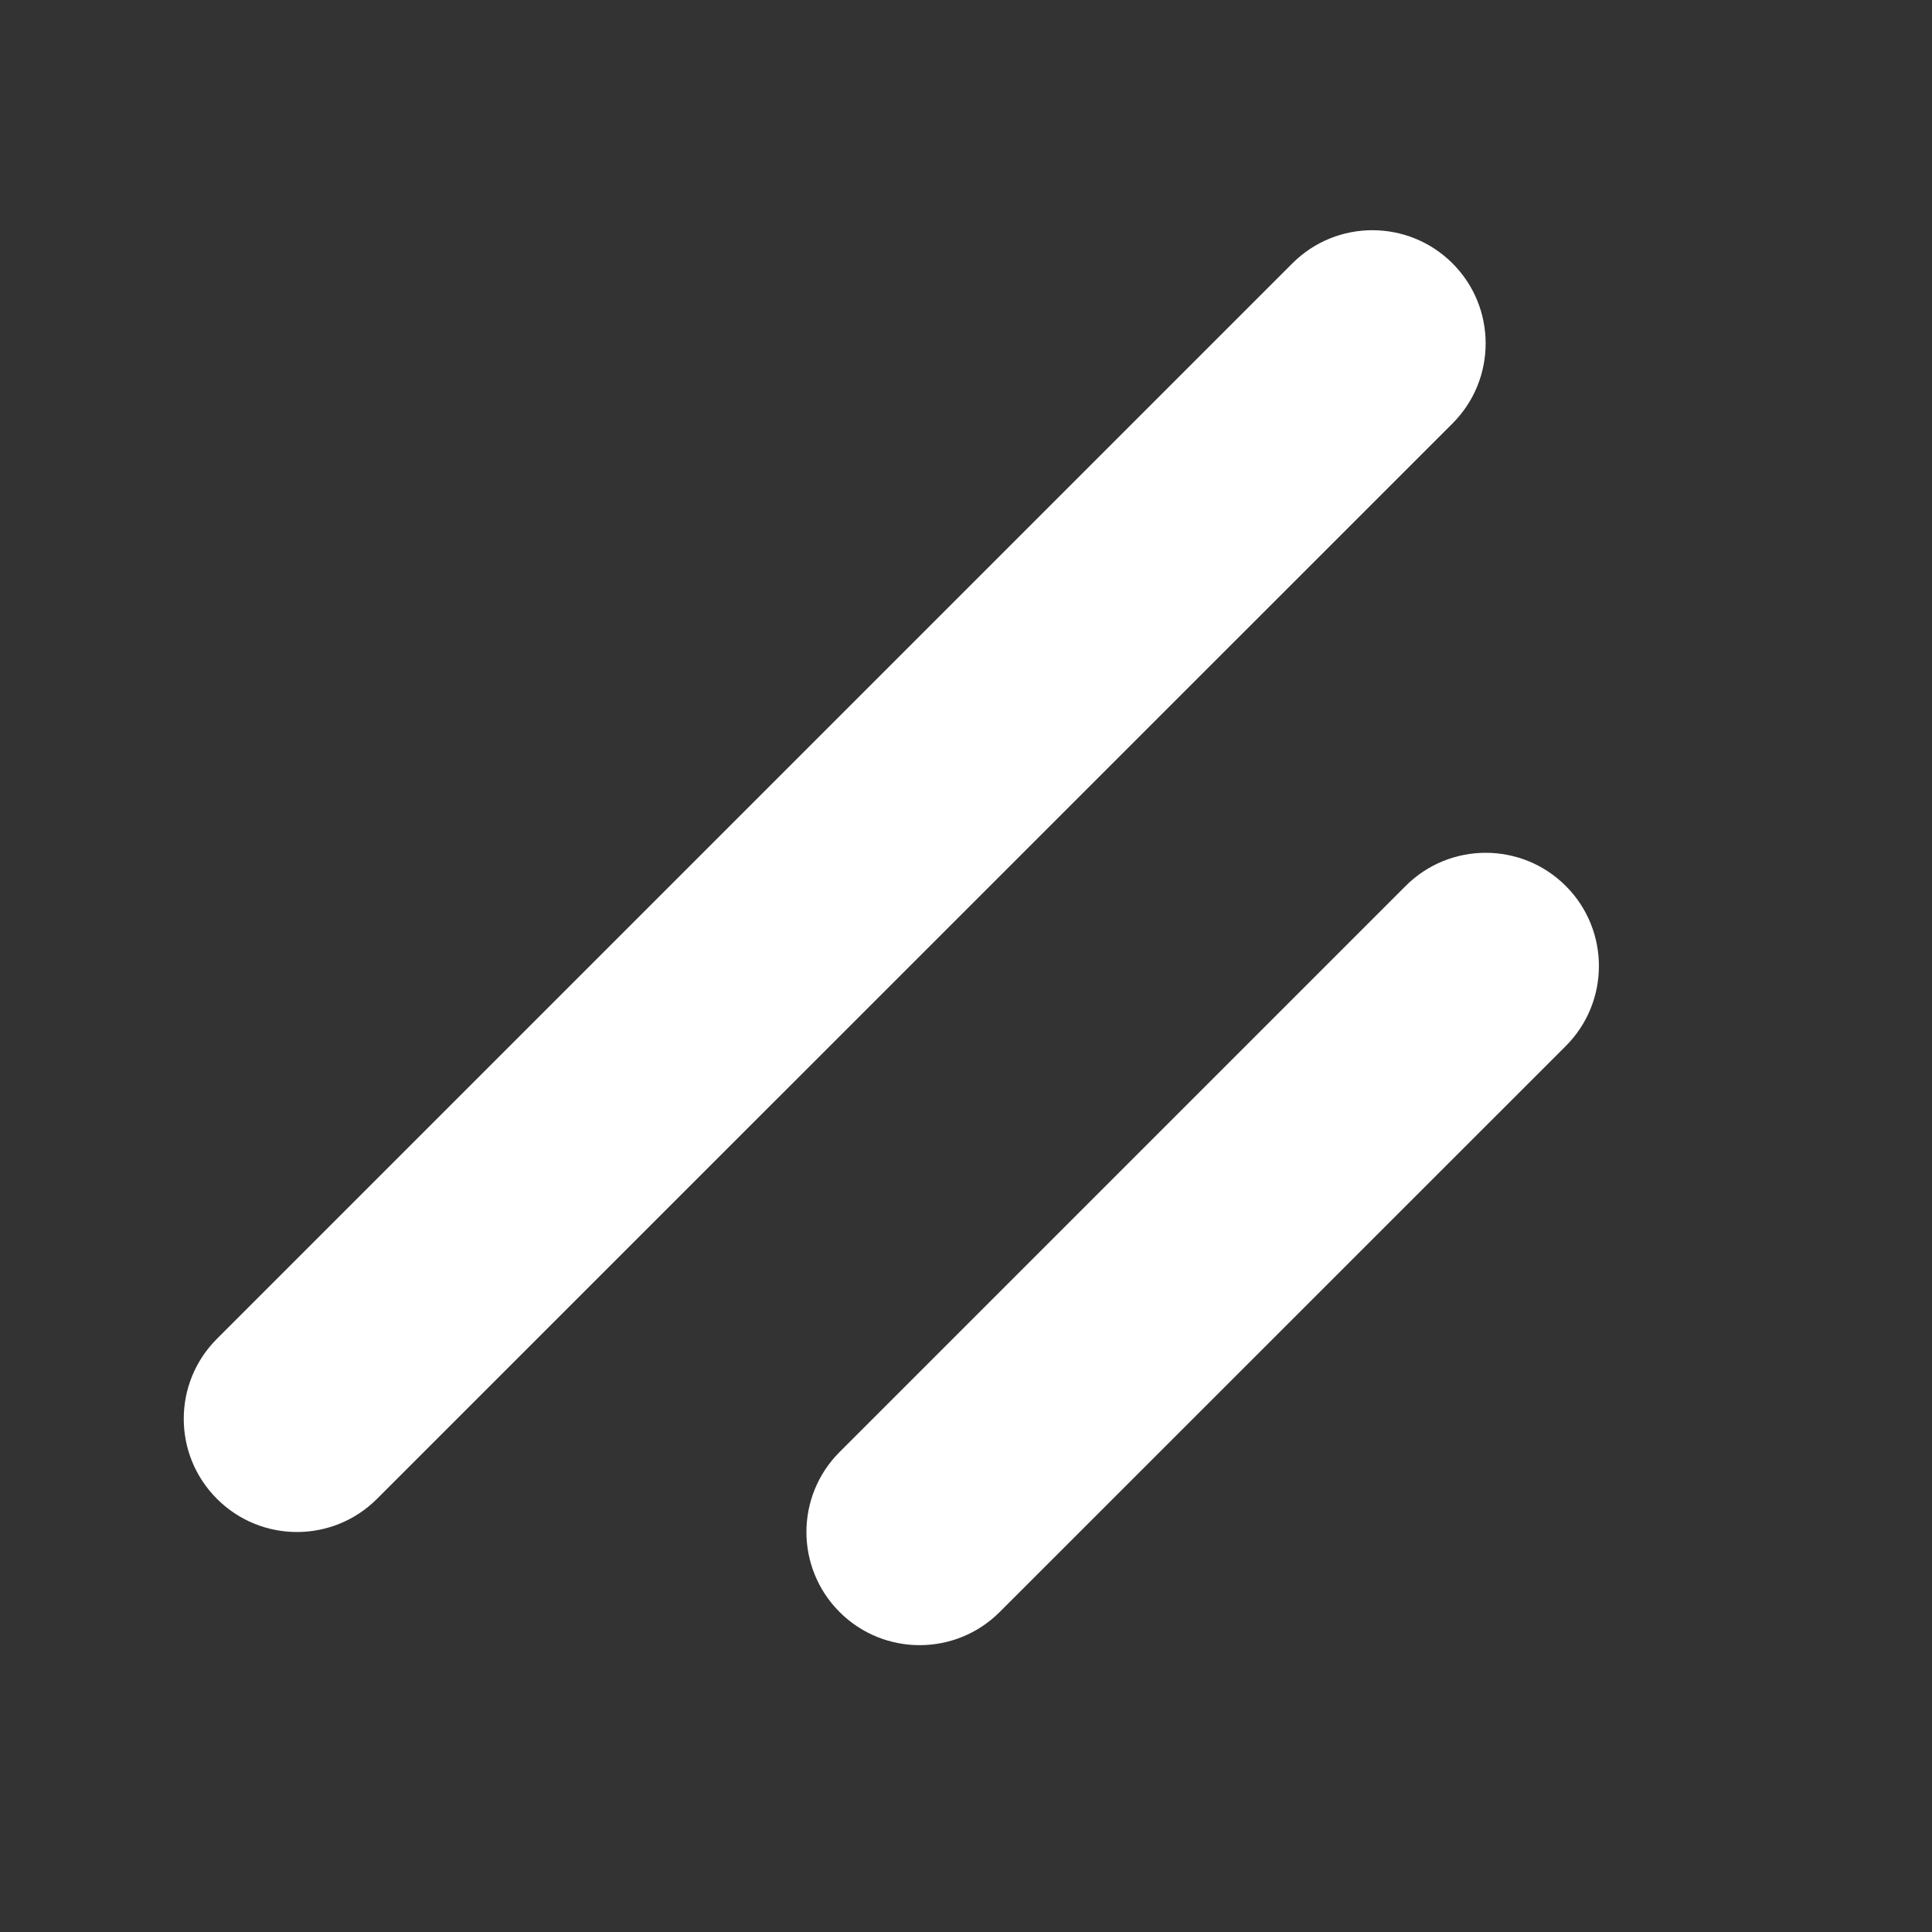
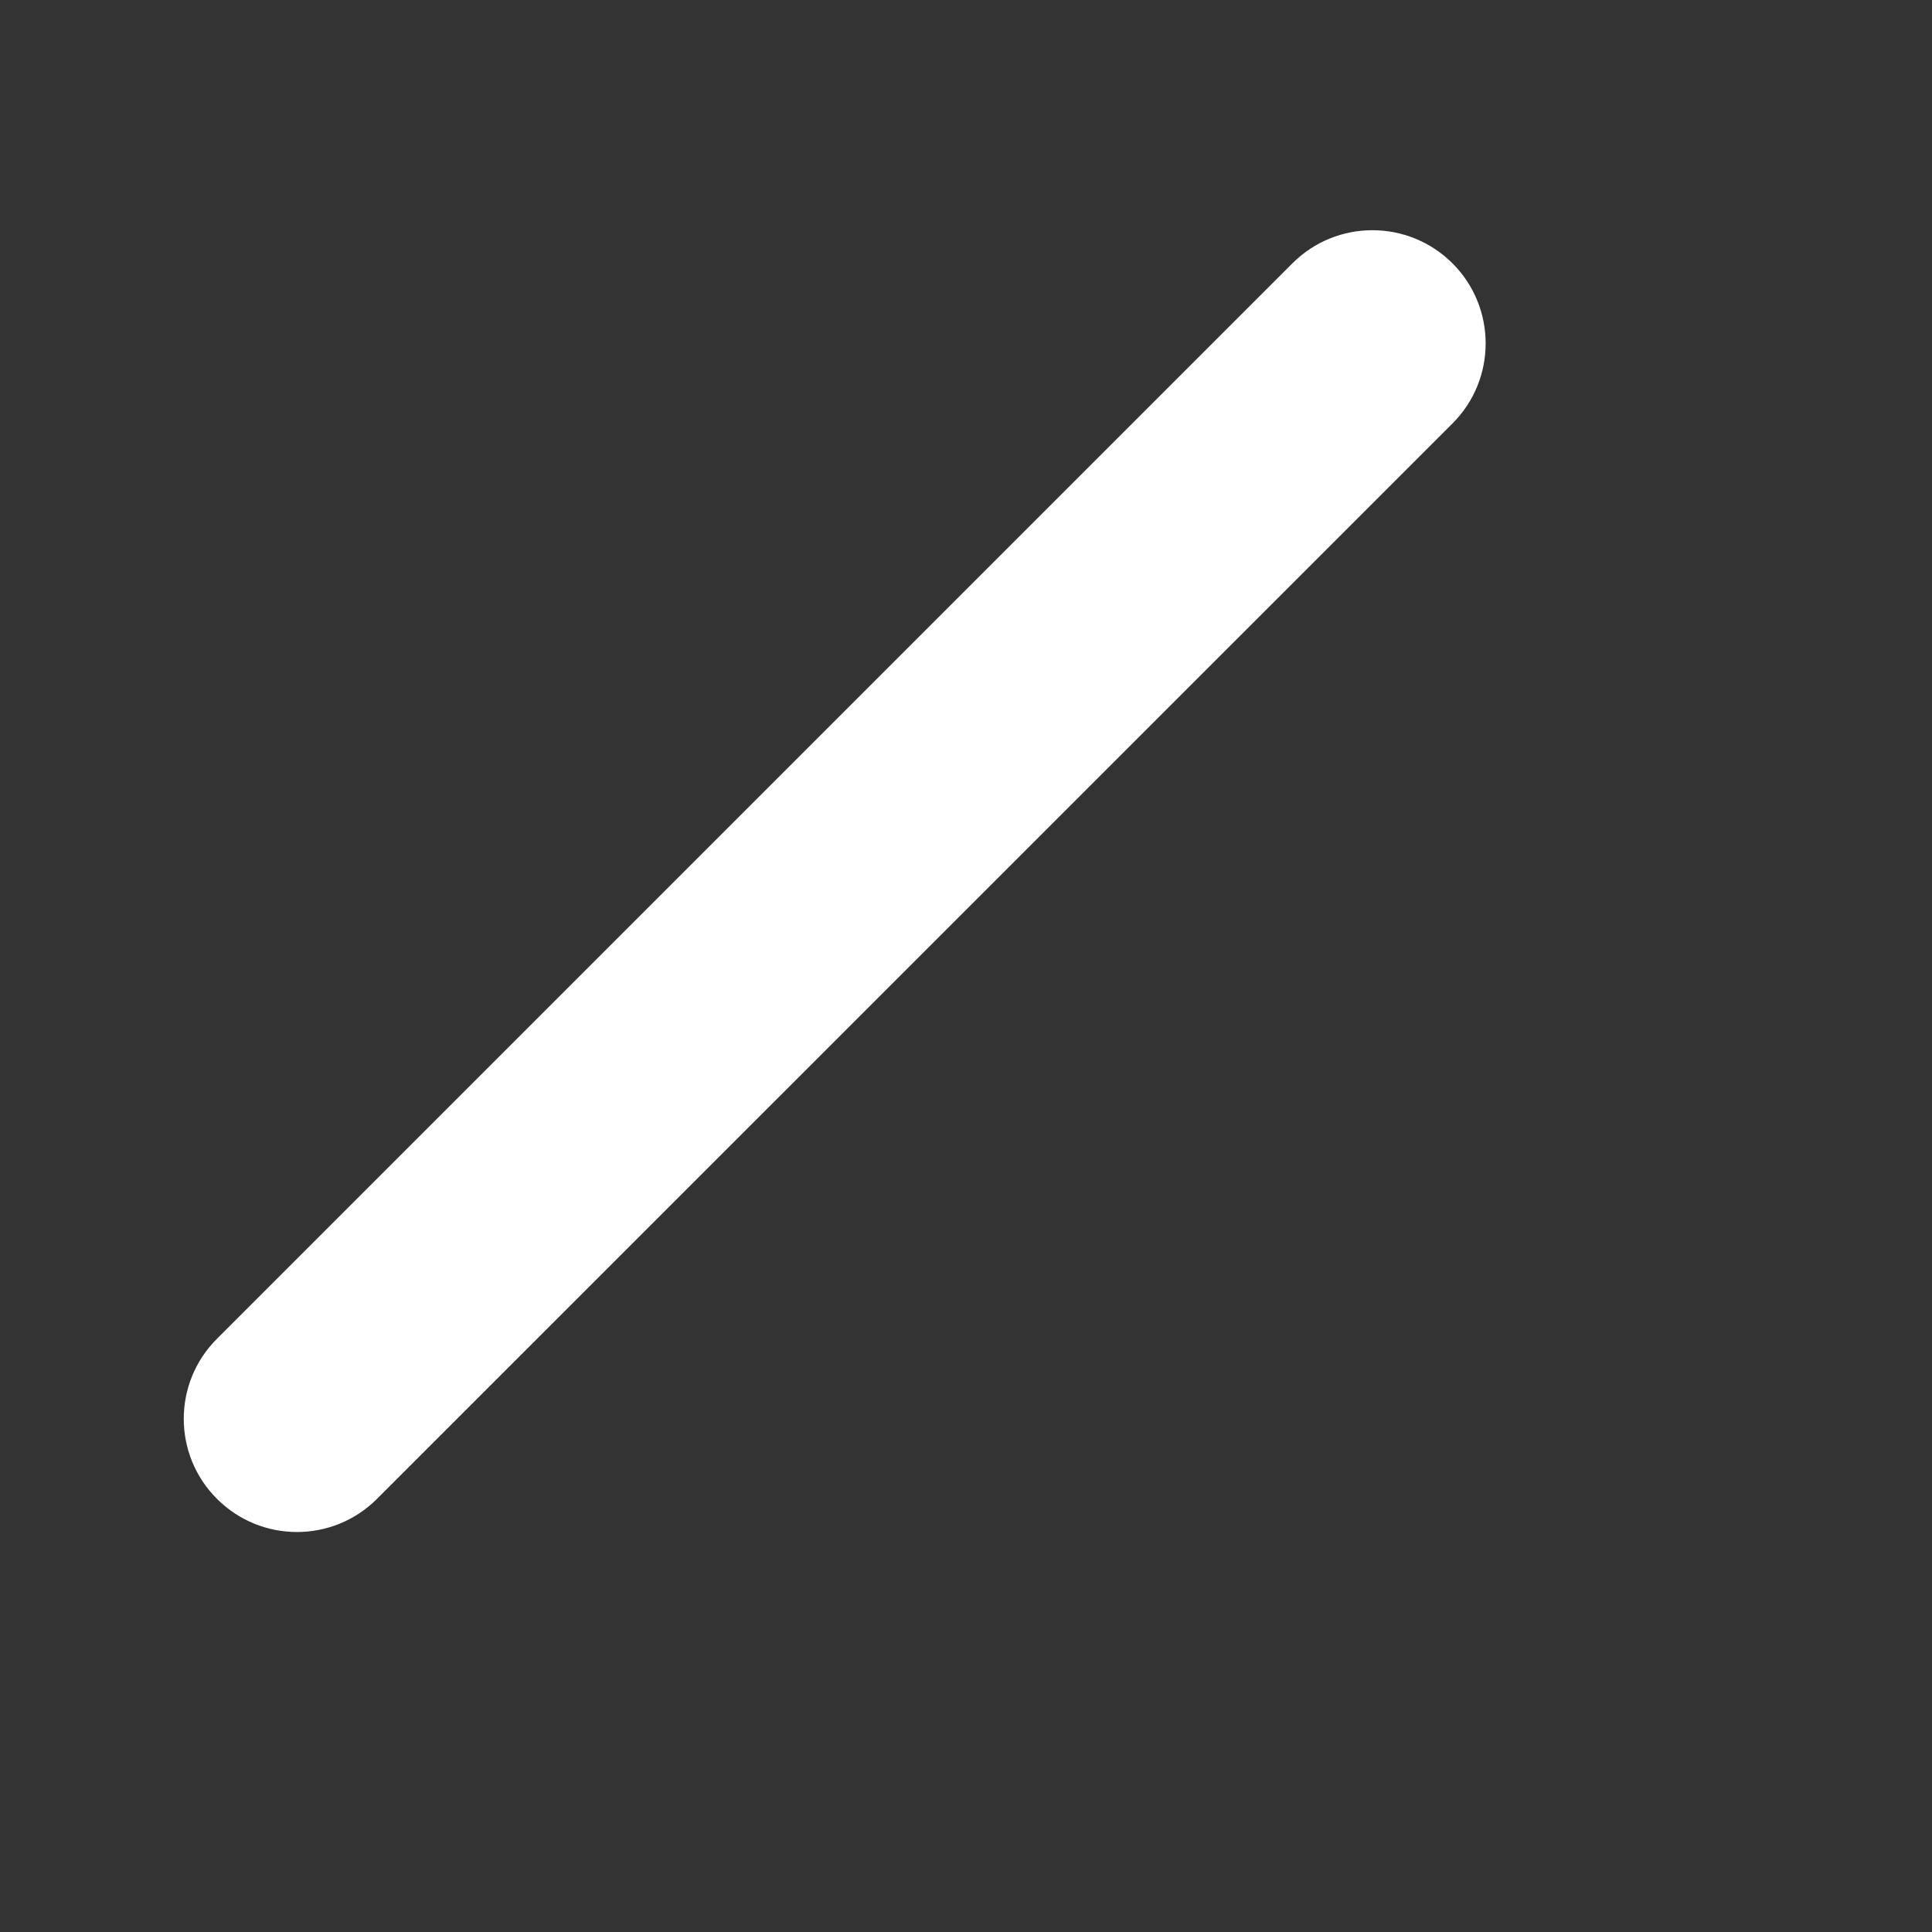
<svg xmlns="http://www.w3.org/2000/svg" width="16" height="16" viewBox="0 0 16 16" fill="none">
  <rect x="0" y="0" width="16" height="16" fill="#333333" stroke="none" />
-   <path fill-rule="evenodd" clip-rule="evenodd" d="M12.967 7.337C13.333 7.703 13.333 8.297 12.967 8.663L8.279 13.35C7.913 13.716 7.319 13.716 6.953 13.35C6.587 12.984 6.587 12.391 6.953 12.025L11.641 7.337C12.007 6.971 12.601 6.971 12.967 7.337Z" fill="white" />
  <path fill-rule="evenodd" clip-rule="evenodd" d="M12.029 2.181C12.395 2.547 12.395 3.141 12.029 3.507L3.122 12.413C2.756 12.779 2.163 12.779 1.797 12.413C1.43 12.047 1.43 11.453 1.797 11.087L10.703 2.181C11.069 1.815 11.662 1.815 12.029 2.181Z" fill="white" />
</svg>